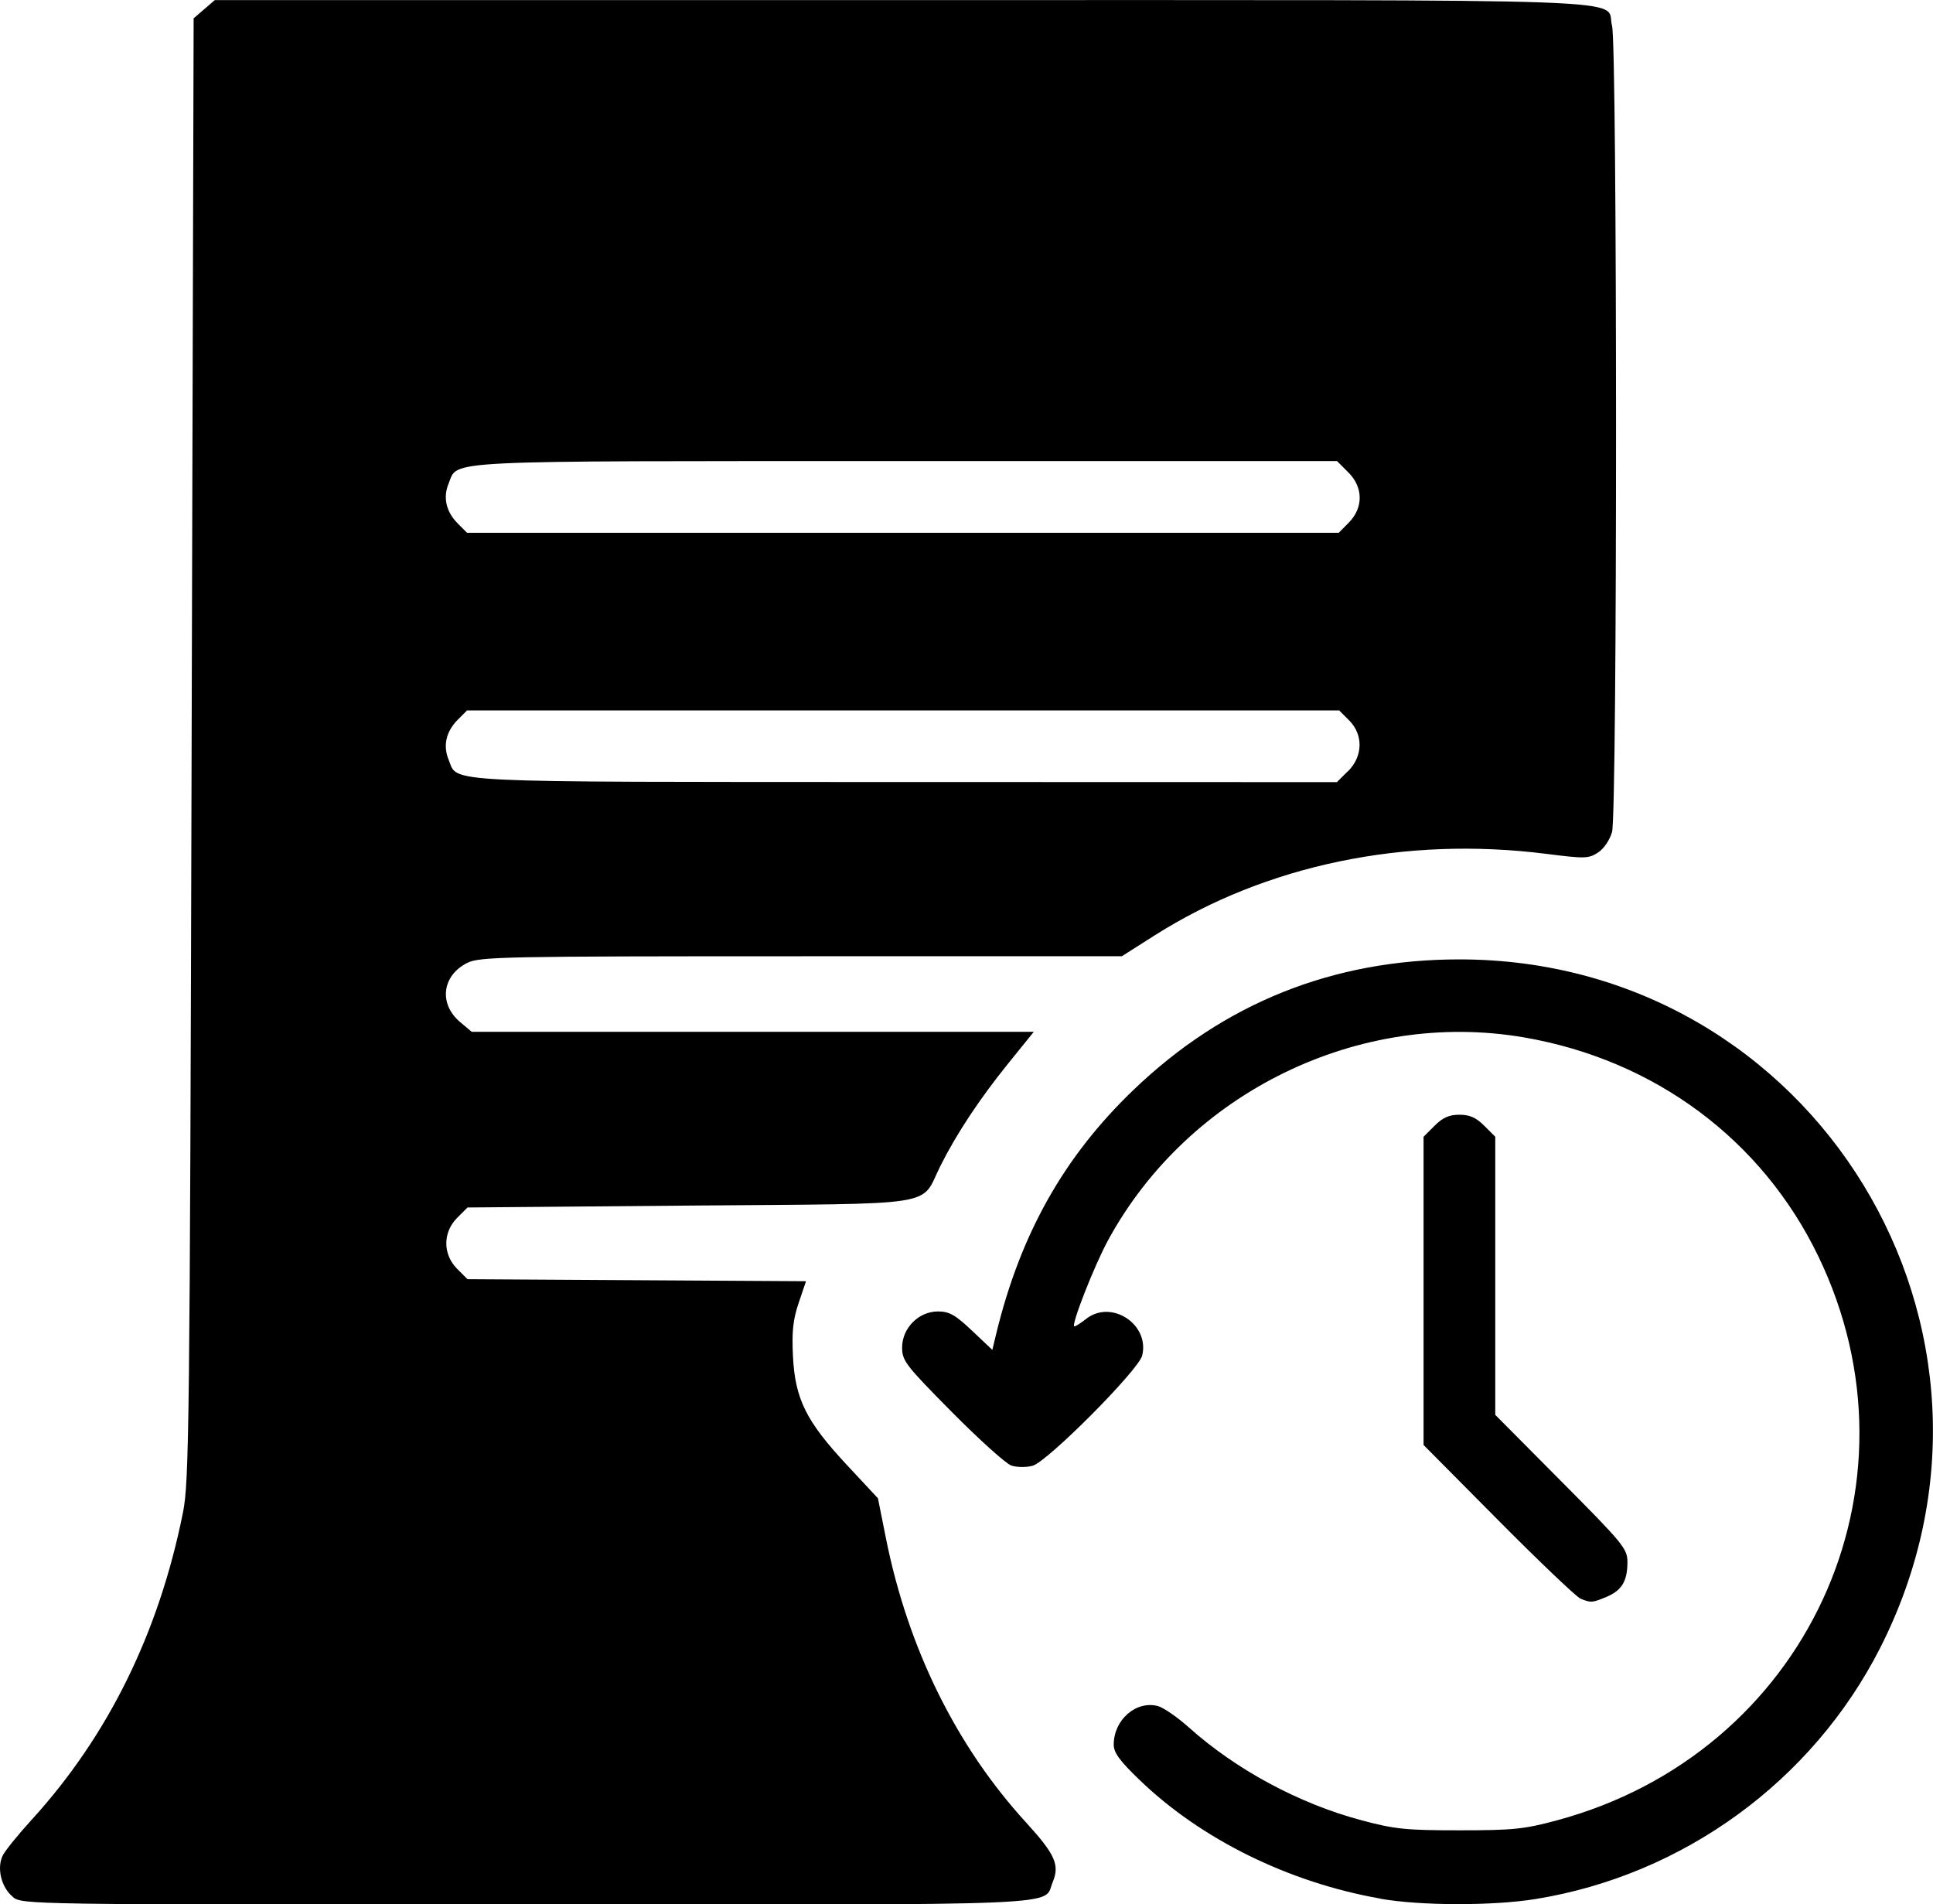
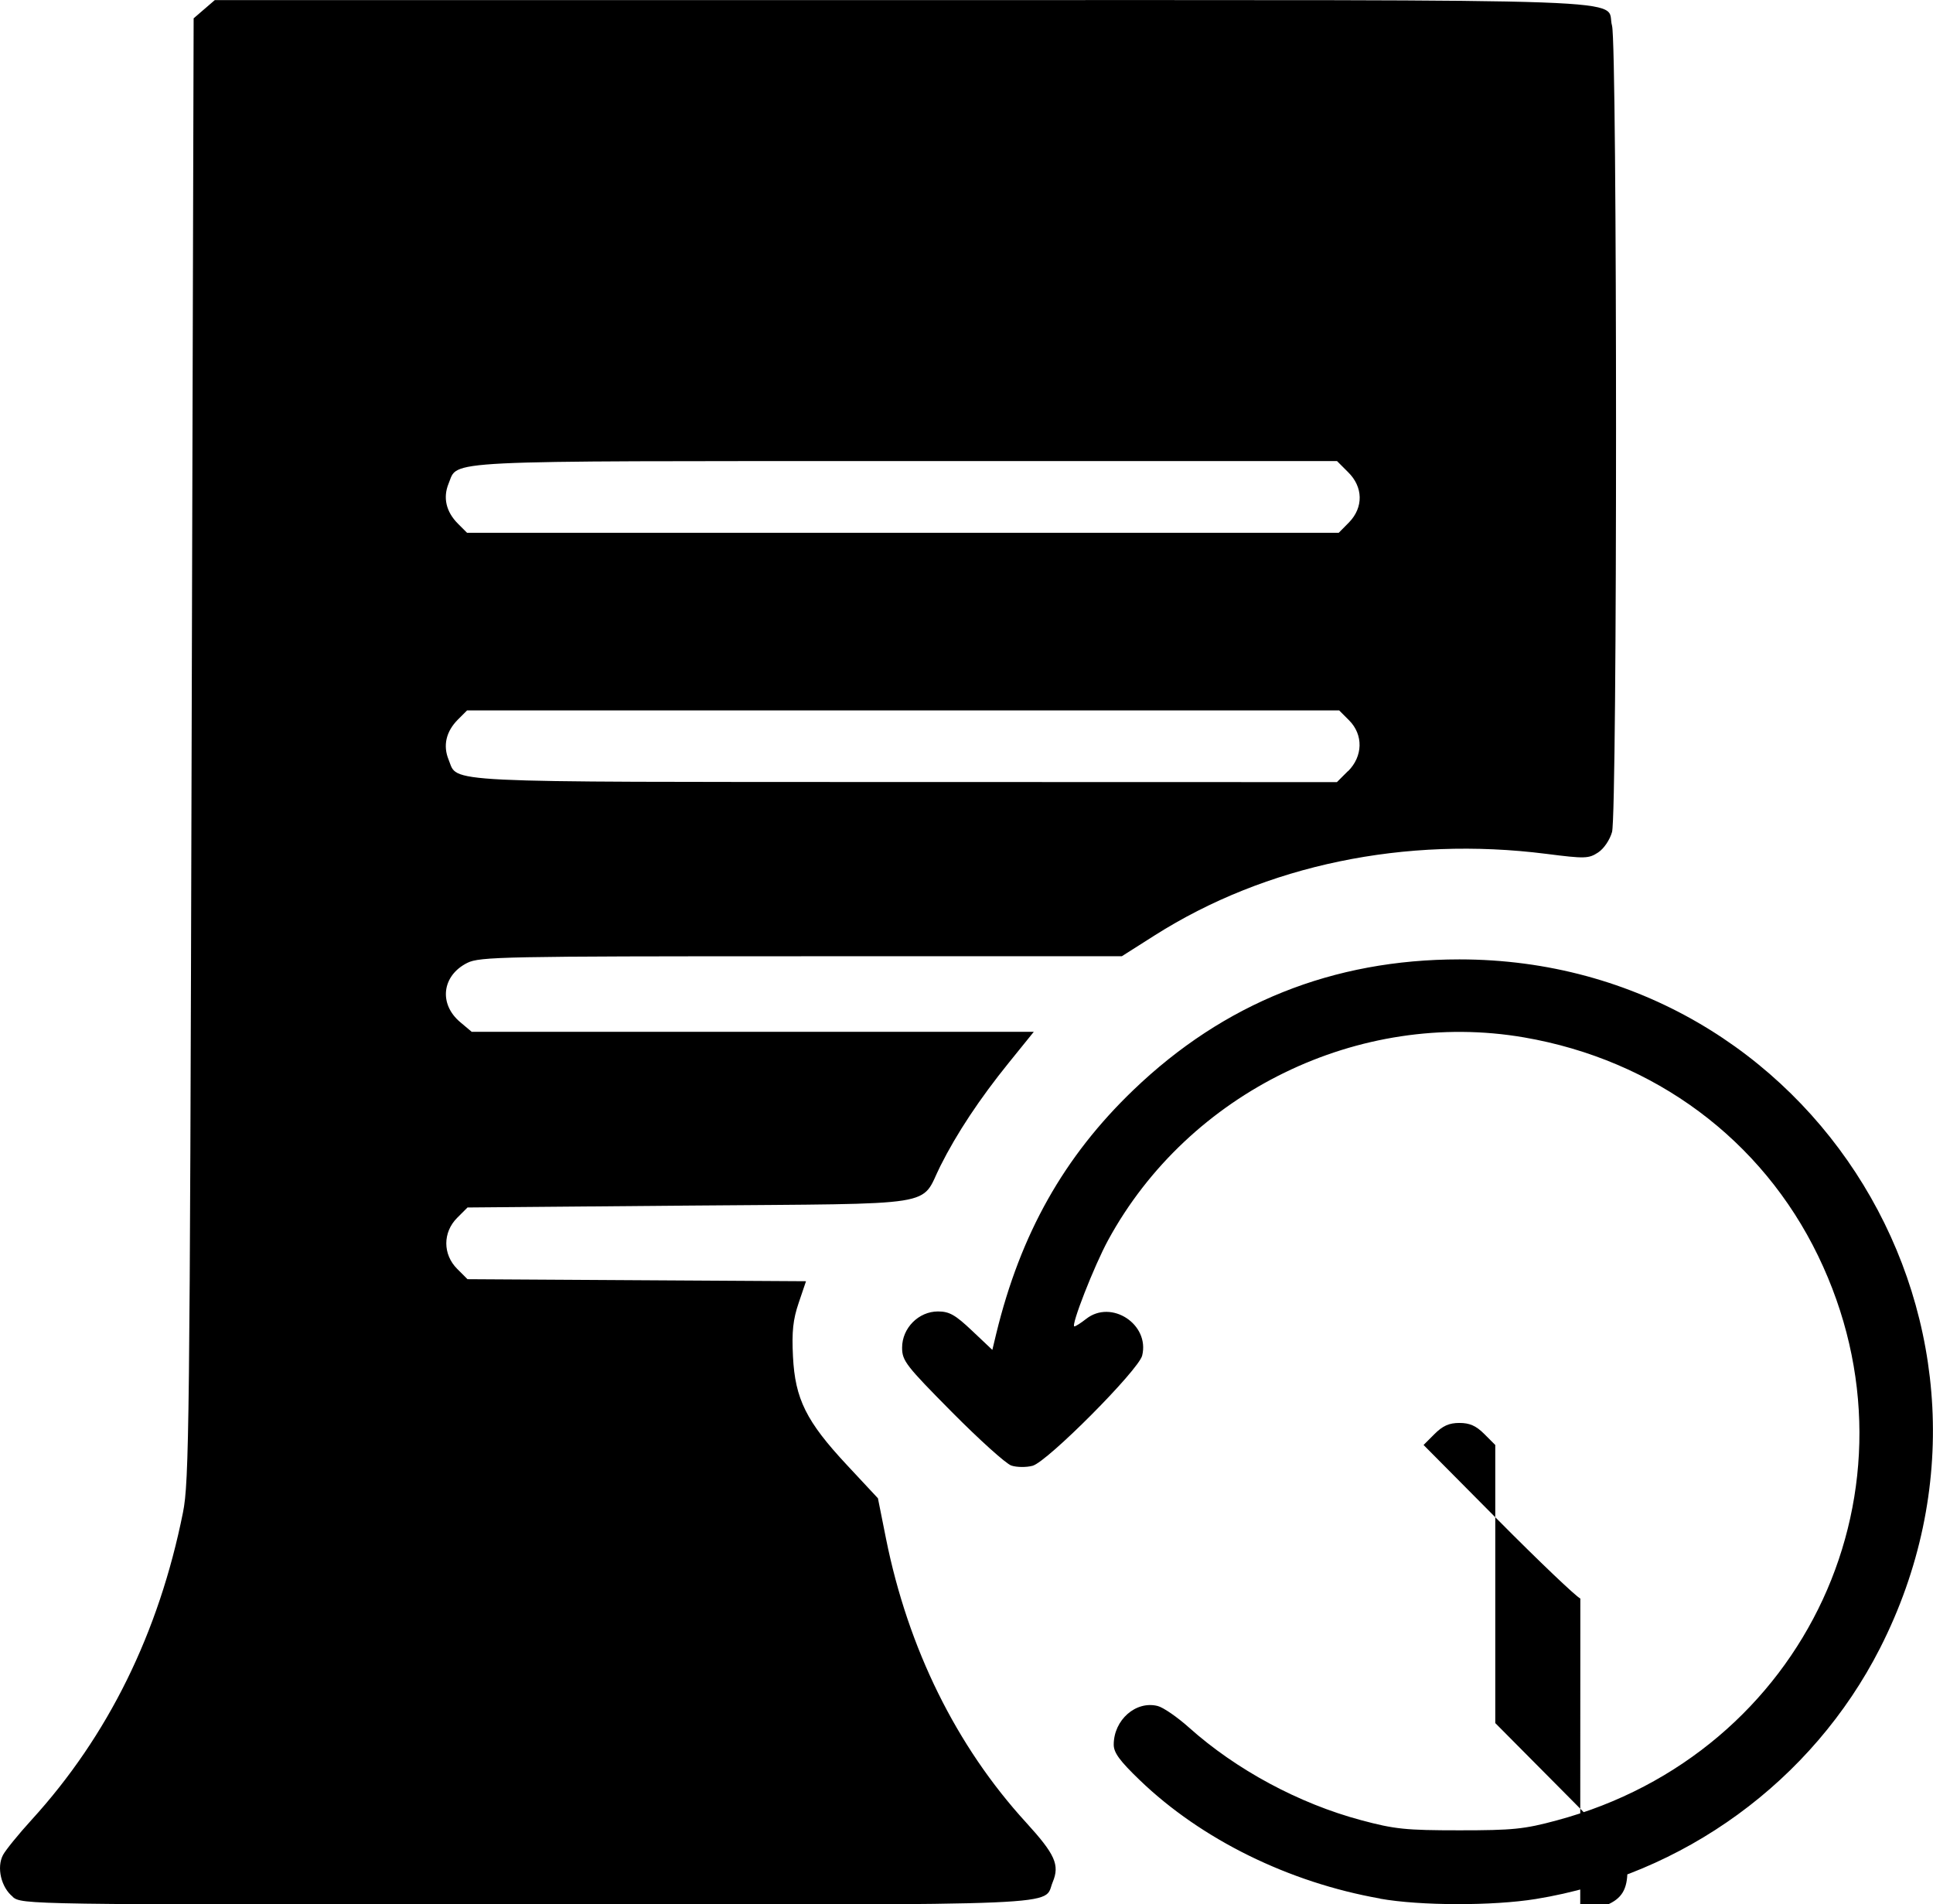
<svg xmlns="http://www.w3.org/2000/svg" xmlns:ns1="http://www.inkscape.org/namespaces/inkscape" xmlns:ns2="http://sodipodi.sourceforge.net/DTD/sodipodi-0.dtd" width="17.2mm" height="16.942mm" viewBox="0 0 17.2 16.942" version="1.1" id="svg2606" ns1:version="0.92.5 (2060ec1f9f, 2020-04-08)" ns2:docname="track_history.svg">
  <defs id="defs2600" />
  <ns2:namedview id="base" pagecolor="#ffffff" bordercolor="#666666" borderopacity="1.0" ns1:pageopacity="0.0" ns1:pageshadow="2" ns1:zoom="1.2140625" ns1:cx="-97.226342" ns1:cy="32.017262" ns1:document-units="mm" ns1:current-layer="layer1" showgrid="false" ns1:window-width="1920" ns1:window-height="1031" ns1:window-x="0" ns1:window-y="0" ns1:window-maximized="1" />
  <g ns1:label="Layer 1" ns1:groupmode="layer" id="layer1" transform="translate(-97.233,-140.362)">
-     <path style="fill:#000000;stroke-width:0.034" d="m 97.348,157.237 c -0.105,-0.083 -0.147,-0.262 -0.088,-0.373 0.023,-0.043 0.137,-0.184 0.254,-0.312 0.681,-0.747 1.132,-1.662 1.347,-2.734 0.055,-0.273 0.061,-0.763 0.077,-6.794 l 0.018,-6.499 0.094,-0.081 0.094,-0.081 h 6.126 c 6.805,0 6.238,-0.021 6.307,0.228 0.047,0.171 0.048,7.002 0,7.173 -0.02,0.07 -0.072,0.148 -0.124,0.182 -0.084,0.055 -0.117,0.056 -0.462,0.012 -1.256,-0.159 -2.494,0.098 -3.483,0.725 l -0.293,0.186 -2.853,7e-5 c -2.649,3e-5 -2.861,0.004 -2.971,0.059 -0.226,0.113 -0.256,0.366 -0.062,0.528 l 0.101,0.085 h 2.501 2.501 l -0.224,0.277 c -0.258,0.319 -0.462,0.627 -0.607,0.916 -0.185,0.369 0.035,0.334 -2.229,0.353 l -1.979,0.017 -0.092,0.092 c -0.129,0.129 -0.129,0.325 0,0.454 l 0.092,0.092 1.506,0.009 1.506,0.009 -0.065,0.192 c -0.051,0.15 -0.062,0.256 -0.051,0.478 0.019,0.378 0.118,0.577 0.48,0.965 l 0.276,0.296 0.072,0.36 c 0.196,0.975 0.625,1.845 1.245,2.523 0.26,0.285 0.302,0.378 0.238,0.532 -0.089,0.214 0.252,0.2 -4.675,0.2 -4.473,0 -4.493,-2.6e-4 -4.58,-0.069 z m 11.88,-10.014 c 0.133,-0.133 0.137,-0.324 0.01,-0.452 l -0.089,-0.089 h -3.88 -3.88 l -0.081,0.081 c -0.106,0.106 -0.135,0.232 -0.083,0.358 0.086,0.208 -0.144,0.197 4.061,0.198 l 3.843,0.001 0.098,-0.098 z m 0.01,-2.215 c 0.128,-0.133 0.125,-0.314 -0.01,-0.446 l -0.098,-0.098 h -3.837 c -4.207,0 -3.98,-0.011 -4.068,0.199 -0.052,0.126 -0.023,0.252 0.083,0.358 l 0.081,0.081 h 3.878 3.878 z m 0.275,12.244 c -0.812,-0.143 -1.59,-0.526 -2.137,-1.052 -0.179,-0.172 -0.233,-0.245 -0.233,-0.317 0,-0.22 0.197,-0.393 0.391,-0.344 0.049,0.012 0.174,0.098 0.278,0.191 0.42,0.376 0.979,0.677 1.533,0.825 0.298,0.08 0.397,0.09 0.874,0.09 0.474,0 0.577,-0.01 0.865,-0.088 2.219,-0.595 3.32,-2.97 2.327,-5.022 -0.501,-1.035 -1.455,-1.744 -2.617,-1.944 -1.466,-0.252 -2.983,0.487 -3.7,1.802 -0.125,0.229 -0.336,0.769 -0.301,0.769 0.011,0 0.058,-0.03 0.105,-0.067 0.224,-0.176 0.567,0.049 0.498,0.327 -0.033,0.13 -0.843,0.944 -0.975,0.98 -0.056,0.015 -0.141,0.014 -0.189,-0.002 -0.048,-0.016 -0.286,-0.231 -0.529,-0.476 -0.409,-0.413 -0.443,-0.456 -0.443,-0.573 0,-0.174 0.147,-0.322 0.319,-0.322 0.101,0 0.154,0.03 0.303,0.171 l 0.181,0.171 0.035,-0.146 c 0.216,-0.887 0.602,-1.573 1.22,-2.166 0.805,-0.773 1.776,-1.162 2.901,-1.162 3.16,0 5.179,3.307 3.742,6.129 -0.602,1.181 -1.749,2.017 -3.062,2.23 -0.382,0.062 -1.027,0.061 -1.387,-0.003 z m 1.782,-2.669 c -0.037,-0.016 -0.366,-0.329 -0.731,-0.697 l -0.664,-0.669 v -1.371 -1.371 l 0.098,-0.098 c 0.073,-0.073 0.13,-0.098 0.221,-0.098 0.091,0 0.148,0.025 0.221,0.098 l 0.098,0.098 v 1.237 1.237 l 0.588,0.592 c 0.552,0.555 0.588,0.599 0.588,0.718 0,0.169 -0.05,0.252 -0.186,0.309 -0.128,0.054 -0.14,0.054 -0.234,0.015 z" id="path1383" ns1:connector-curvature="0" />
+     <path style="fill:#000000;stroke-width:0.034" d="m 97.348,157.237 c -0.105,-0.083 -0.147,-0.262 -0.088,-0.373 0.023,-0.043 0.137,-0.184 0.254,-0.312 0.681,-0.747 1.132,-1.662 1.347,-2.734 0.055,-0.273 0.061,-0.763 0.077,-6.794 l 0.018,-6.499 0.094,-0.081 0.094,-0.081 h 6.126 c 6.805,0 6.238,-0.021 6.307,0.228 0.047,0.171 0.048,7.002 0,7.173 -0.02,0.07 -0.072,0.148 -0.124,0.182 -0.084,0.055 -0.117,0.056 -0.462,0.012 -1.256,-0.159 -2.494,0.098 -3.483,0.725 l -0.293,0.186 -2.853,7e-5 c -2.649,3e-5 -2.861,0.004 -2.971,0.059 -0.226,0.113 -0.256,0.366 -0.062,0.528 l 0.101,0.085 h 2.501 2.501 l -0.224,0.277 c -0.258,0.319 -0.462,0.627 -0.607,0.916 -0.185,0.369 0.035,0.334 -2.229,0.353 l -1.979,0.017 -0.092,0.092 c -0.129,0.129 -0.129,0.325 0,0.454 l 0.092,0.092 1.506,0.009 1.506,0.009 -0.065,0.192 c -0.051,0.15 -0.062,0.256 -0.051,0.478 0.019,0.378 0.118,0.577 0.48,0.965 l 0.276,0.296 0.072,0.36 c 0.196,0.975 0.625,1.845 1.245,2.523 0.26,0.285 0.302,0.378 0.238,0.532 -0.089,0.214 0.252,0.2 -4.675,0.2 -4.473,0 -4.493,-2.6e-4 -4.58,-0.069 z m 11.88,-10.014 c 0.133,-0.133 0.137,-0.324 0.01,-0.452 l -0.089,-0.089 h -3.88 -3.88 l -0.081,0.081 c -0.106,0.106 -0.135,0.232 -0.083,0.358 0.086,0.208 -0.144,0.197 4.061,0.198 l 3.843,0.001 0.098,-0.098 z m 0.01,-2.215 c 0.128,-0.133 0.125,-0.314 -0.01,-0.446 l -0.098,-0.098 h -3.837 c -4.207,0 -3.98,-0.011 -4.068,0.199 -0.052,0.126 -0.023,0.252 0.083,0.358 l 0.081,0.081 h 3.878 3.878 z m 0.275,12.244 c -0.812,-0.143 -1.59,-0.526 -2.137,-1.052 -0.179,-0.172 -0.233,-0.245 -0.233,-0.317 0,-0.22 0.197,-0.393 0.391,-0.344 0.049,0.012 0.174,0.098 0.278,0.191 0.42,0.376 0.979,0.677 1.533,0.825 0.298,0.08 0.397,0.09 0.874,0.09 0.474,0 0.577,-0.01 0.865,-0.088 2.219,-0.595 3.32,-2.97 2.327,-5.022 -0.501,-1.035 -1.455,-1.744 -2.617,-1.944 -1.466,-0.252 -2.983,0.487 -3.7,1.802 -0.125,0.229 -0.336,0.769 -0.301,0.769 0.011,0 0.058,-0.03 0.105,-0.067 0.224,-0.176 0.567,0.049 0.498,0.327 -0.033,0.13 -0.843,0.944 -0.975,0.98 -0.056,0.015 -0.141,0.014 -0.189,-0.002 -0.048,-0.016 -0.286,-0.231 -0.529,-0.476 -0.409,-0.413 -0.443,-0.456 -0.443,-0.573 0,-0.174 0.147,-0.322 0.319,-0.322 0.101,0 0.154,0.03 0.303,0.171 l 0.181,0.171 0.035,-0.146 c 0.216,-0.887 0.602,-1.573 1.22,-2.166 0.805,-0.773 1.776,-1.162 2.901,-1.162 3.16,0 5.179,3.307 3.742,6.129 -0.602,1.181 -1.749,2.017 -3.062,2.23 -0.382,0.062 -1.027,0.061 -1.387,-0.003 z m 1.782,-2.669 c -0.037,-0.016 -0.366,-0.329 -0.731,-0.697 l -0.664,-0.669 l 0.098,-0.098 c 0.073,-0.073 0.13,-0.098 0.221,-0.098 0.091,0 0.148,0.025 0.221,0.098 l 0.098,0.098 v 1.237 1.237 l 0.588,0.592 c 0.552,0.555 0.588,0.599 0.588,0.718 0,0.169 -0.05,0.252 -0.186,0.309 -0.128,0.054 -0.14,0.054 -0.234,0.015 z" id="path1383" ns1:connector-curvature="0" />
  </g>
</svg>